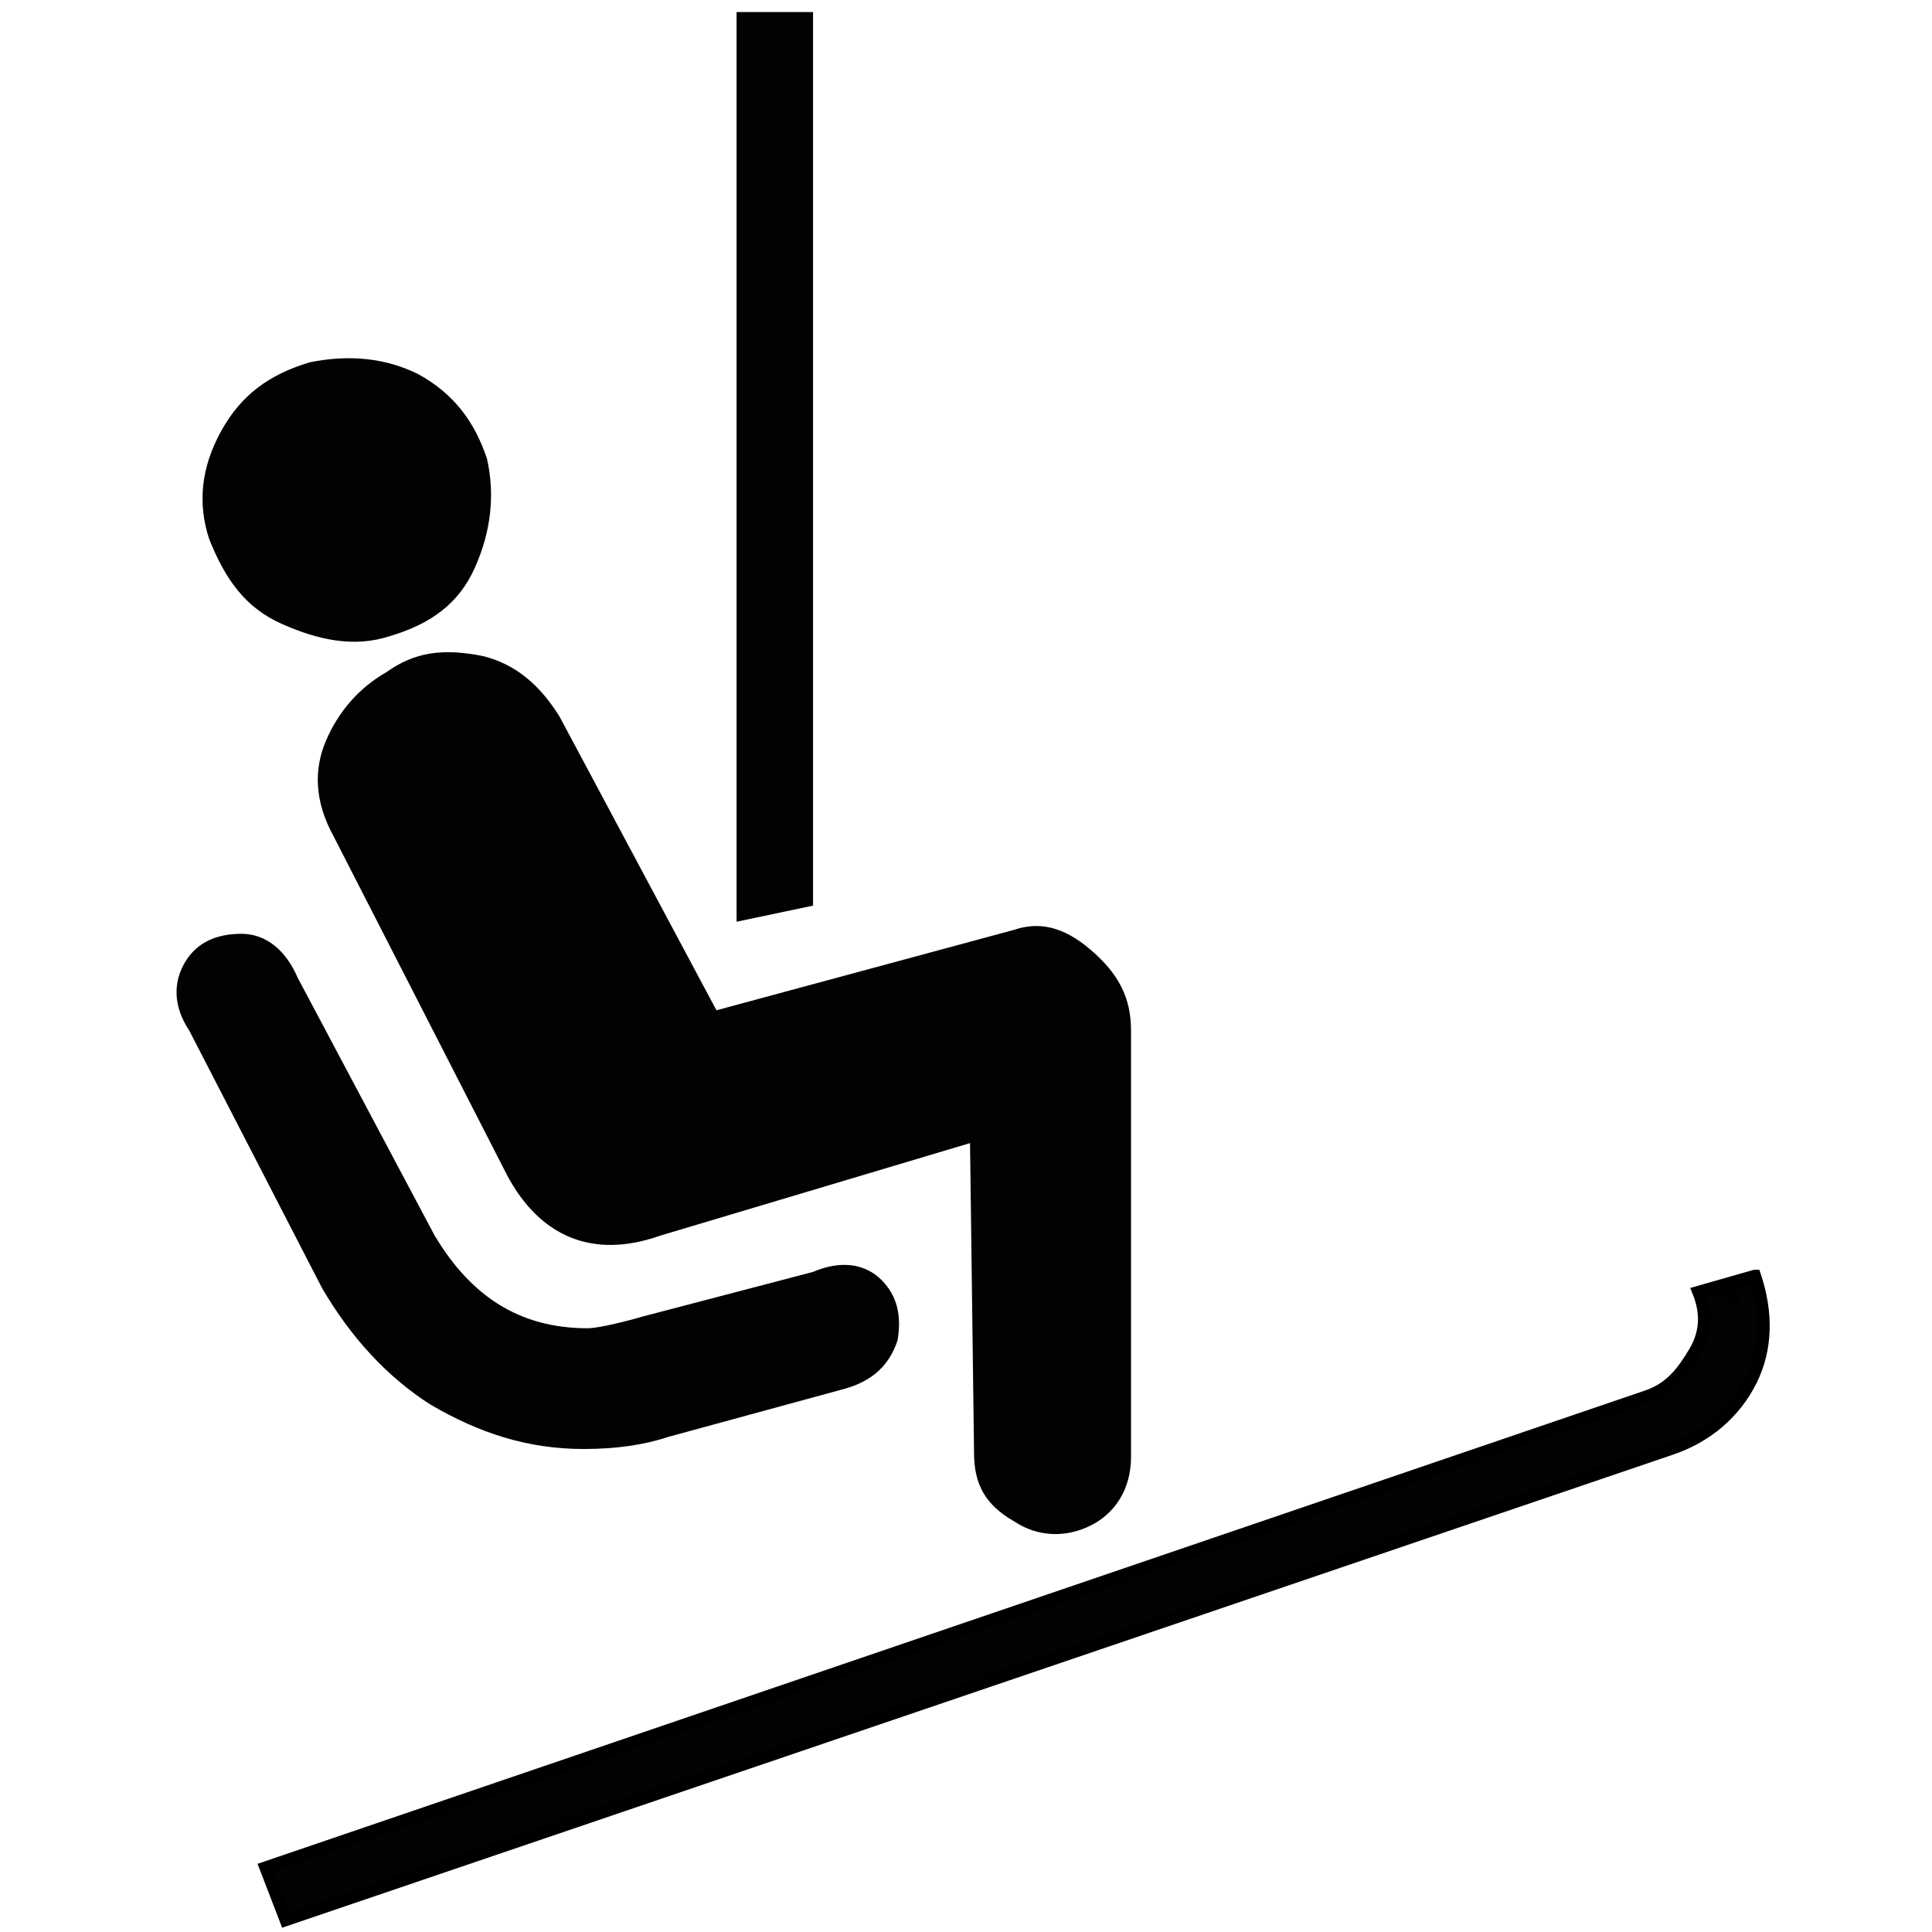
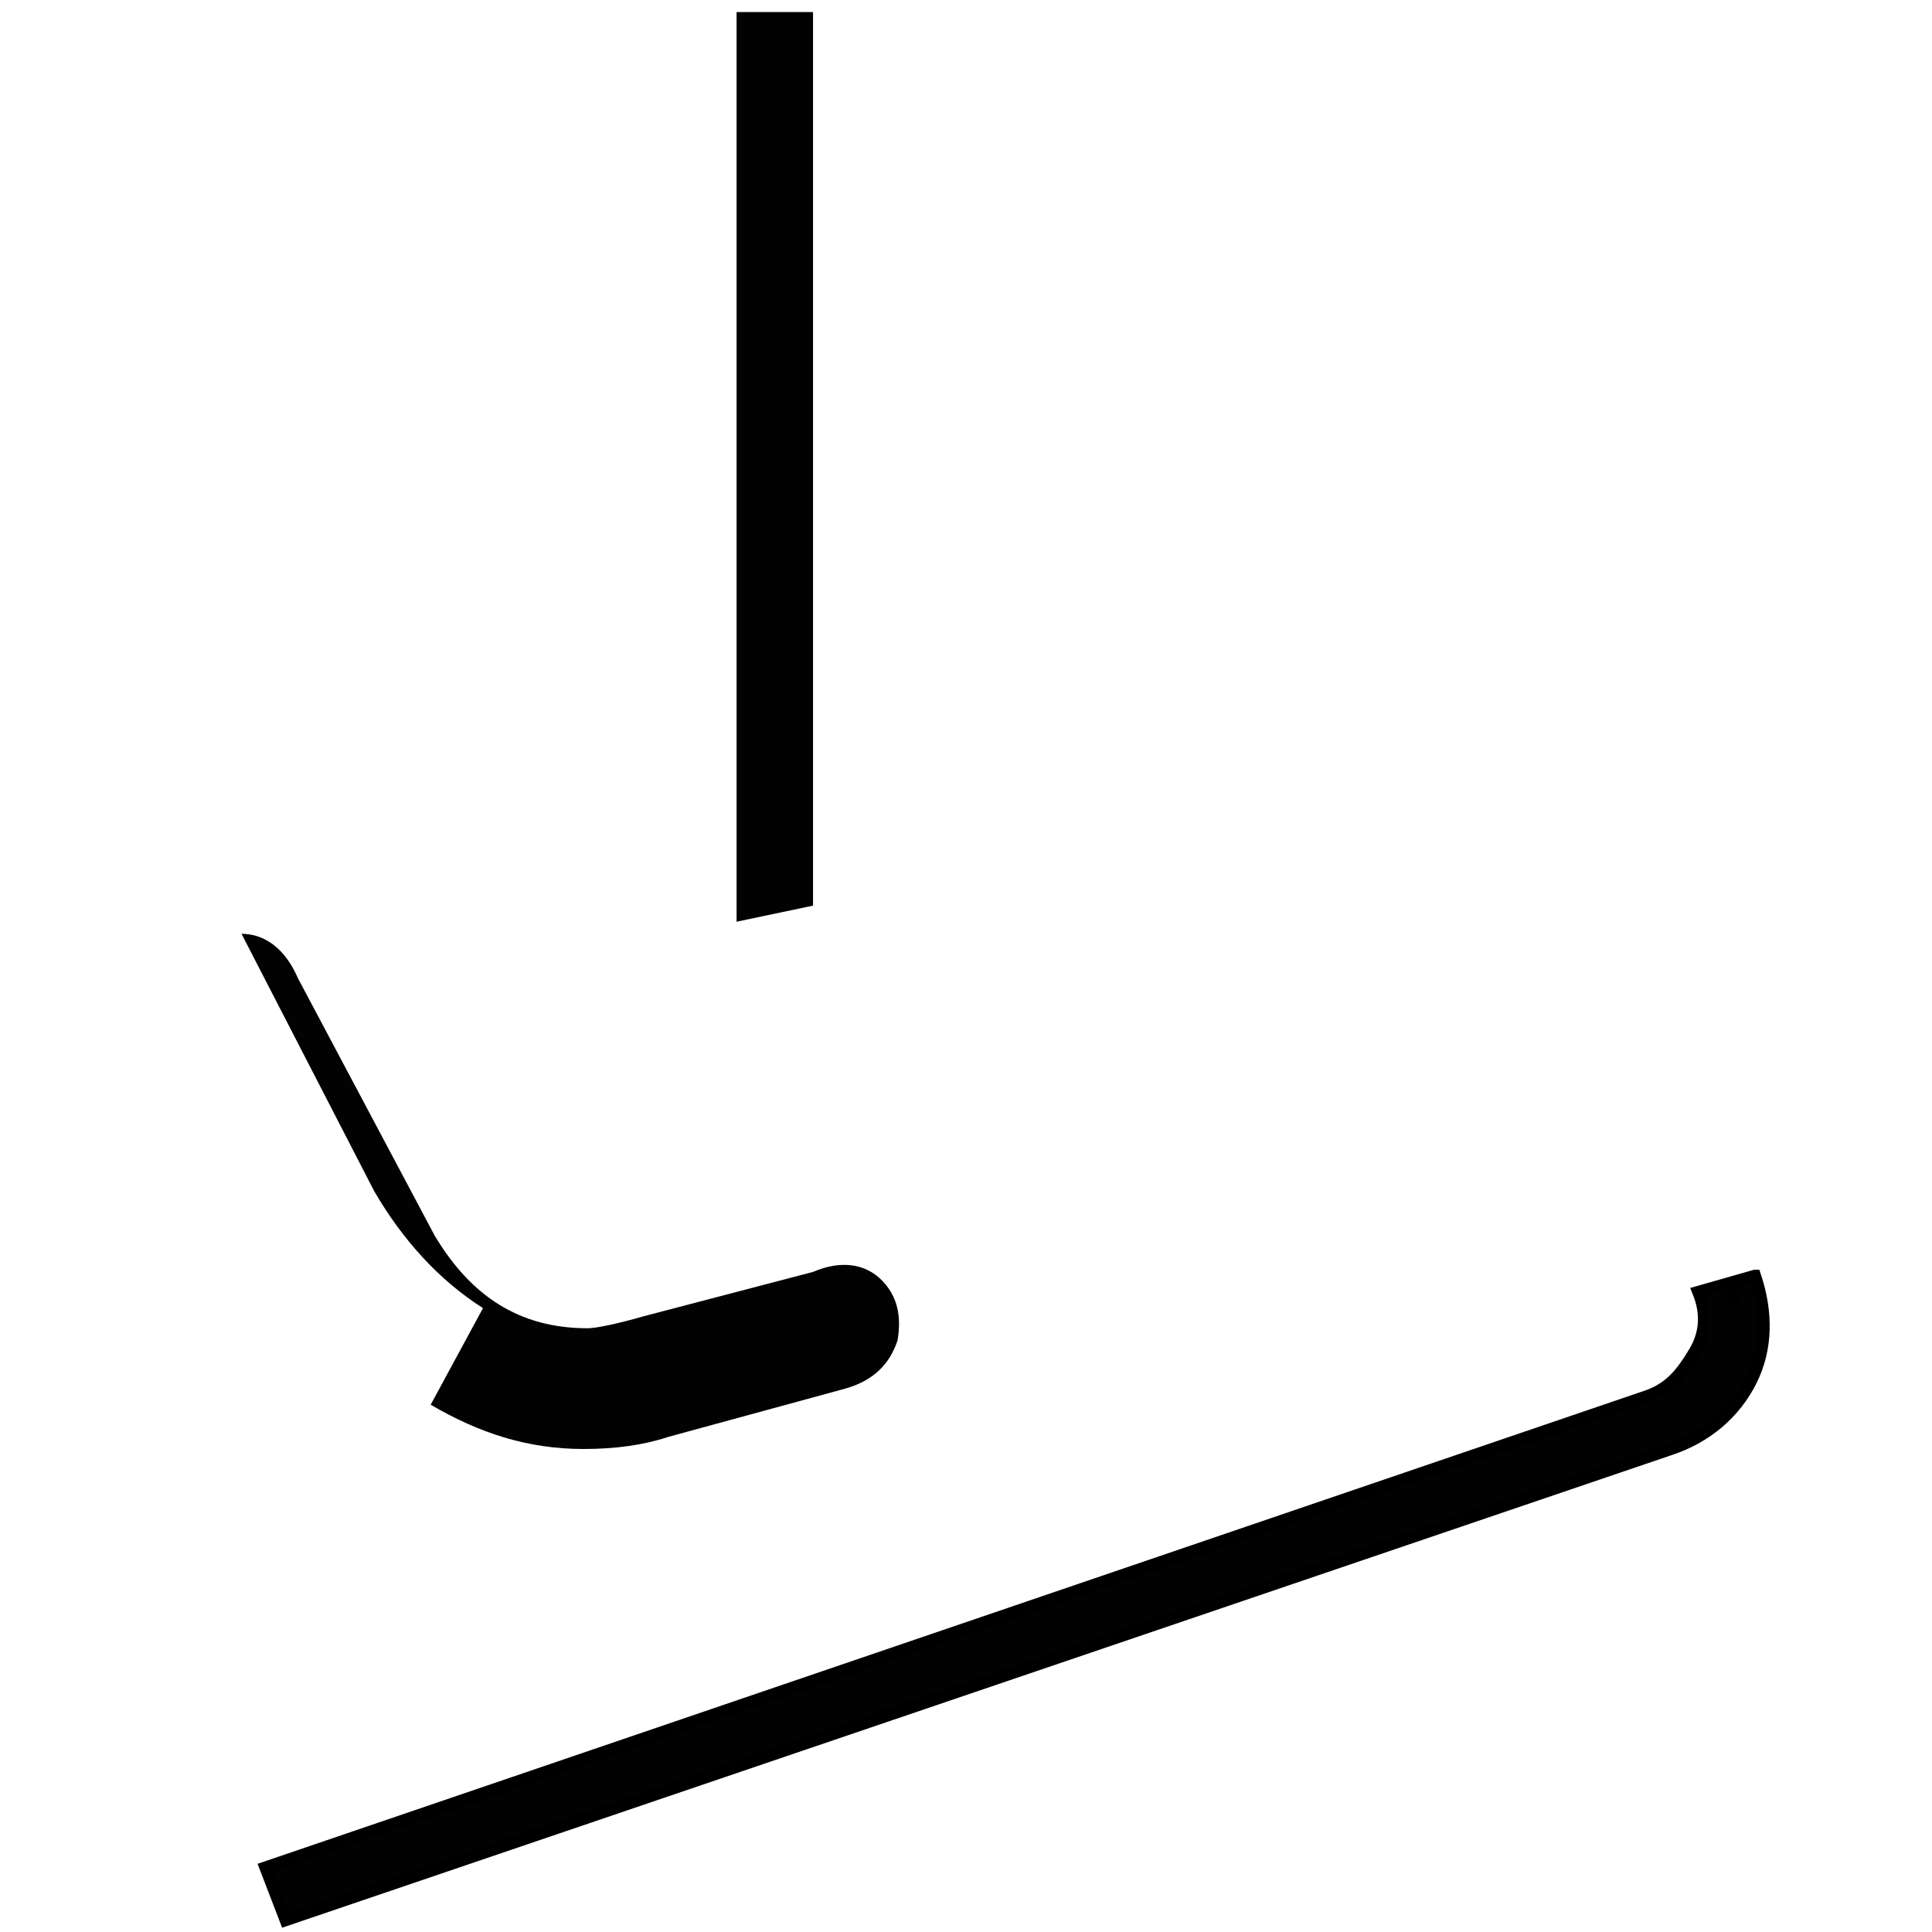
<svg xmlns="http://www.w3.org/2000/svg" enable-background="new 0 0 48 48" viewBox="0 0 48 48">
  <g fill="#030203">
    <path d="m43.6 31.7-.7.2.2.5-.2-.5-.7.2c.2.5.2 1-.1 1.5s-.6.9-1.2 1.1l-34.3 11.7.5 1.3 34.4-11.7c.9-.3 1.6-.9 2-1.7s.4-1.7.1-2.6z" stroke="#000" stroke-miterlimit="10" stroke-width=".308" />
-     <path d="m7 15.5c.9.4 1.8.6 2.7.3 1-.3 1.7-.8 2.1-1.7s.5-1.8.3-2.7c-.3-.9-.8-1.6-1.7-2.1-.8-.4-1.7-.5-2.7-.3-1 .3-1.7.8-2.2 1.7s-.6 1.8-.3 2.7c.4 1 .9 1.7 1.8 2.1z" />
-     <path d="m9.6 16.7c-.7.4-1.2 1-1.5 1.7s-.3 1.5.2 2.4l4.3 8.4c.8 1.5 2.1 2.1 3.8 1.5l7.7-2.3.1 7.7c0 .8.3 1.3 1 1.7.6.4 1.3.4 1.9.1s1-.9 1-1.7v-10.6c0-.8-.3-1.4-1-2s-1.3-.7-1.9-.5l-7.4 2-3.9-7.3c-.5-.8-1.1-1.3-1.9-1.5-1-.2-1.7-.1-2.4.4z" />
    <path d="m20.2.3h-1.9v22.6l1.9-.4z" />
-     <path d="m10.7 34.9c1.2.7 2.4 1.1 3.8 1.1.8 0 1.5-.1 2.1-.3l4.4-1.2c.7-.2 1.1-.6 1.3-1.2.1-.6 0-1.1-.4-1.5s-1-.5-1.7-.2l-4.2 1.1c-.7.2-1.2.3-1.4.3-1.7 0-2.9-.8-3.8-2.3l-3.4-6.4c-.3-.7-.8-1.1-1.4-1.1s-1.1.2-1.4.7-.3 1.1.1 1.7l3.3 6.4c.7 1.2 1.6 2.2 2.7 2.9z" />
+     <path d="m10.7 34.9c1.2.7 2.4 1.1 3.8 1.1.8 0 1.5-.1 2.1-.3l4.4-1.2c.7-.2 1.1-.6 1.3-1.2.1-.6 0-1.1-.4-1.5s-1-.5-1.7-.2l-4.2 1.1c-.7.2-1.2.3-1.4.3-1.7 0-2.9-.8-3.8-2.3l-3.4-6.4c-.3-.7-.8-1.1-1.4-1.1l3.3 6.4c.7 1.2 1.6 2.2 2.7 2.9z" />
  </g>
</svg>